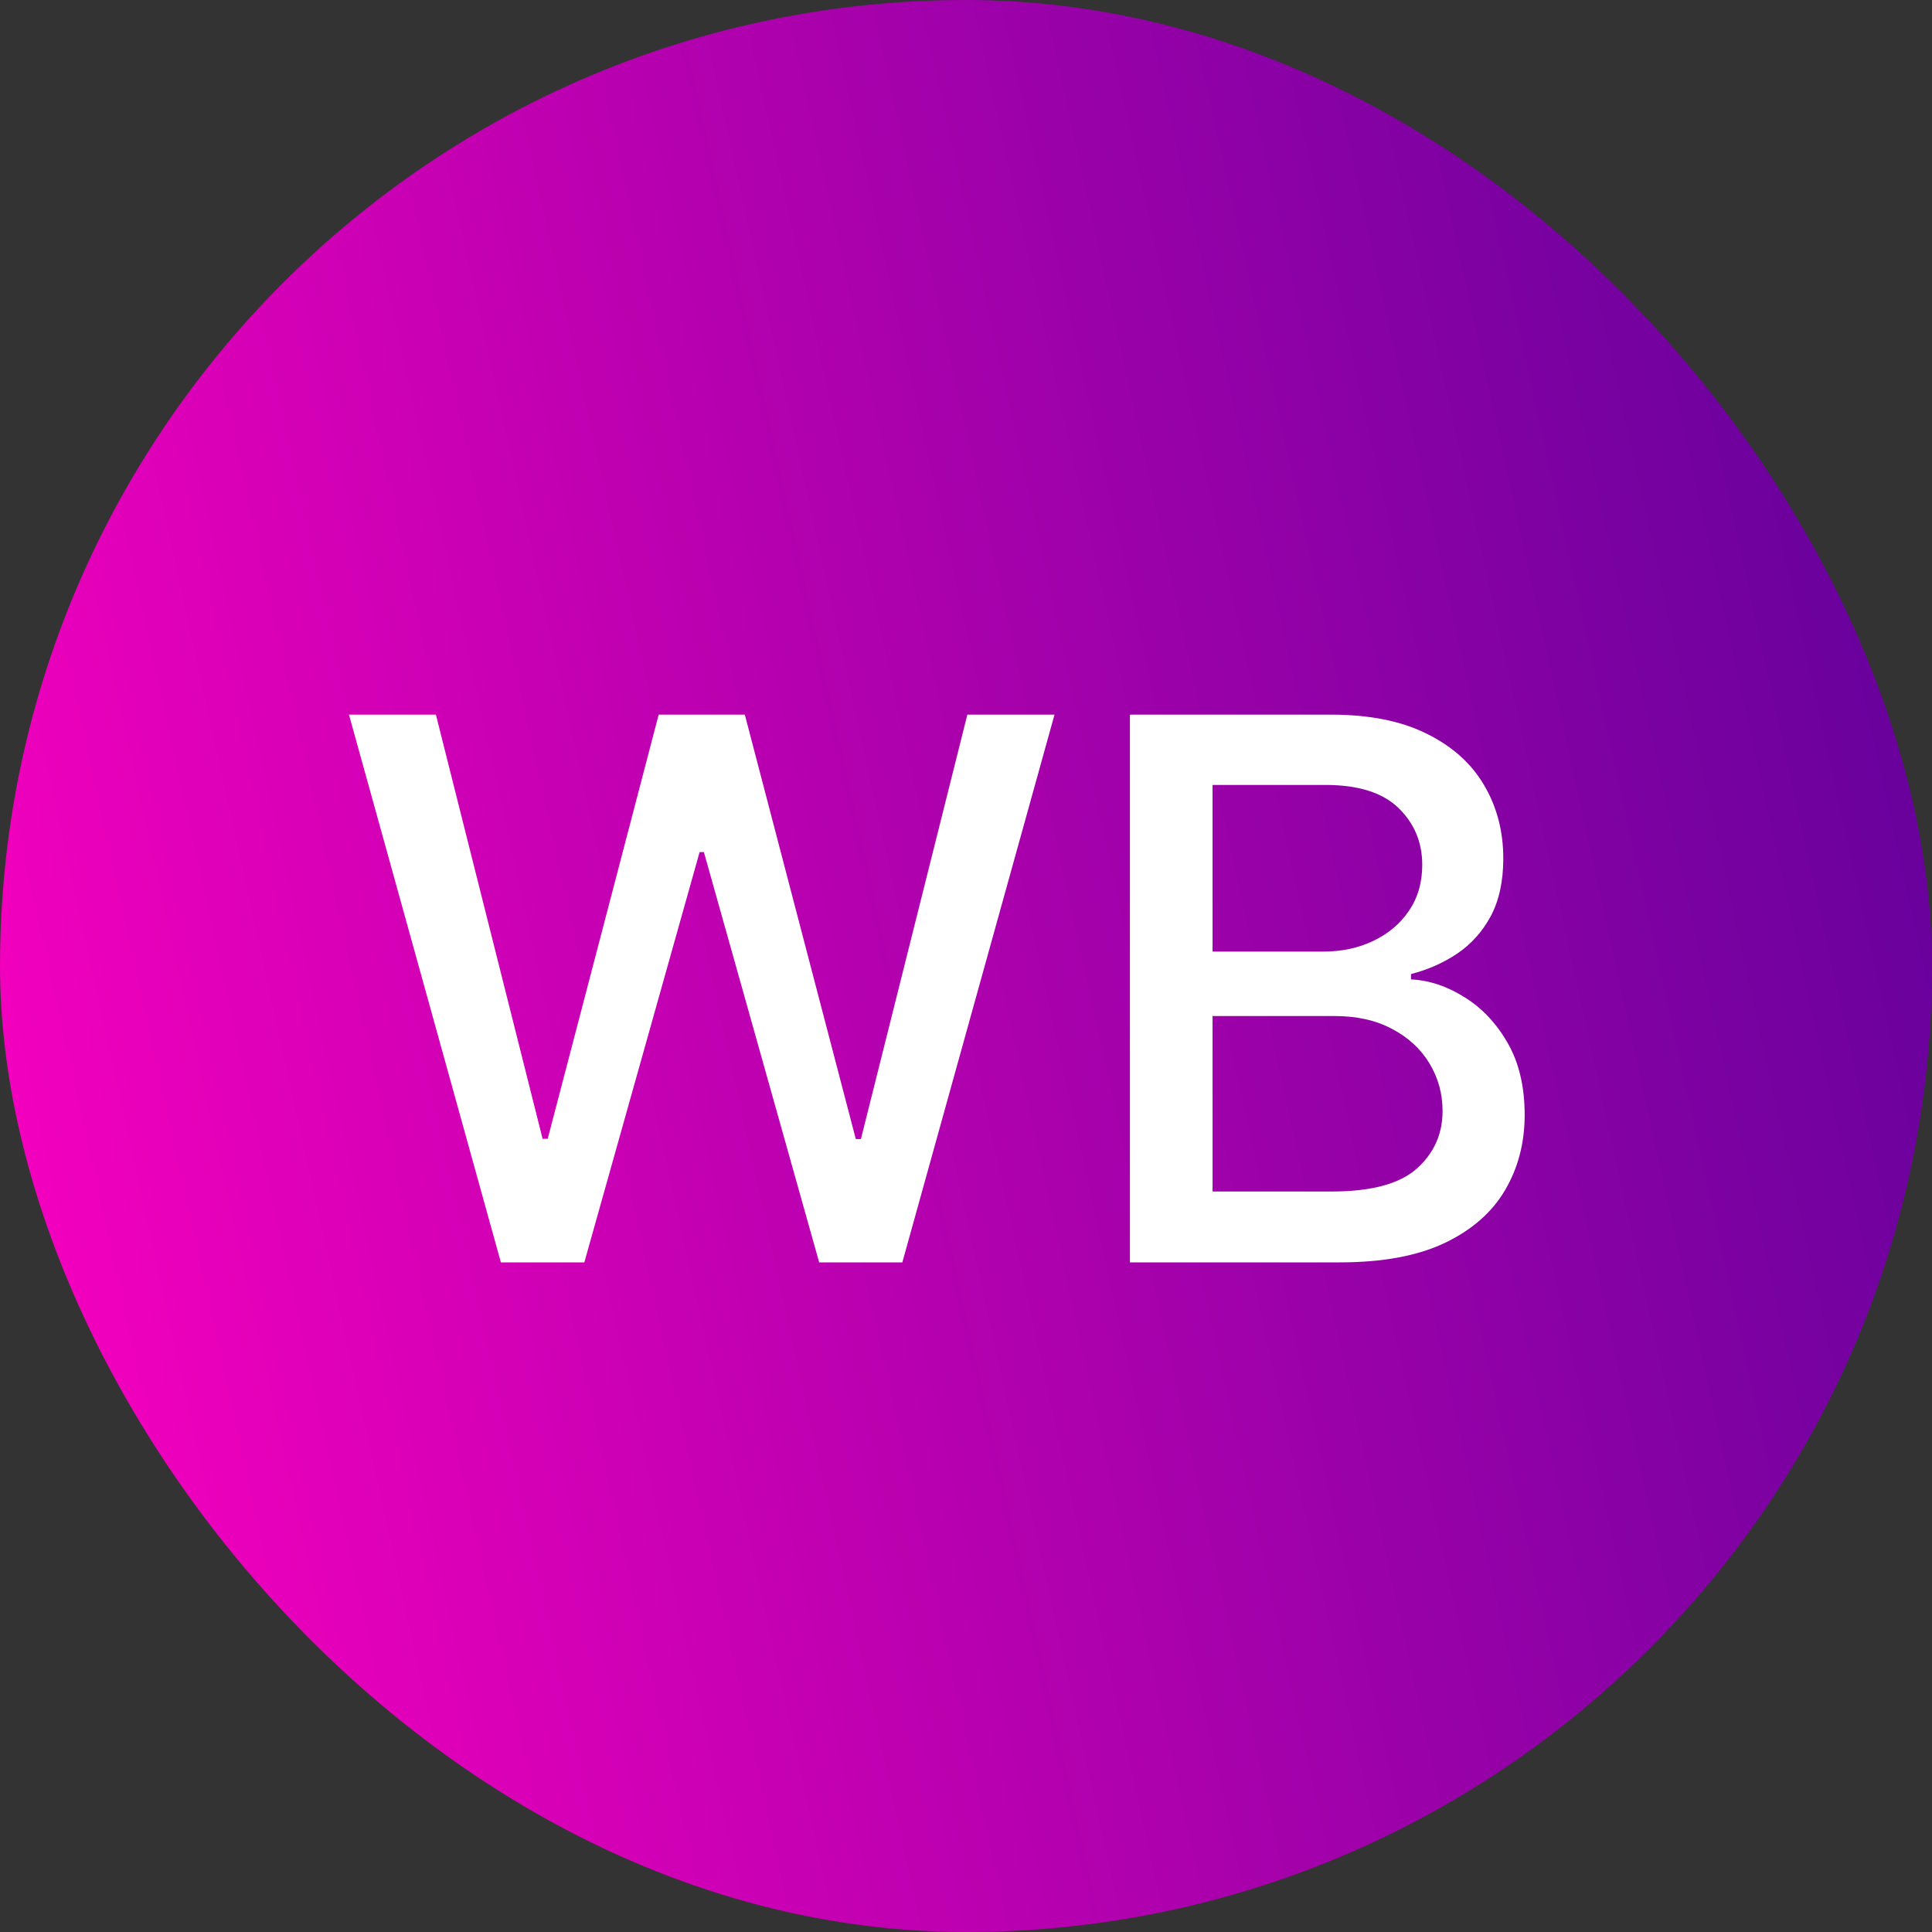
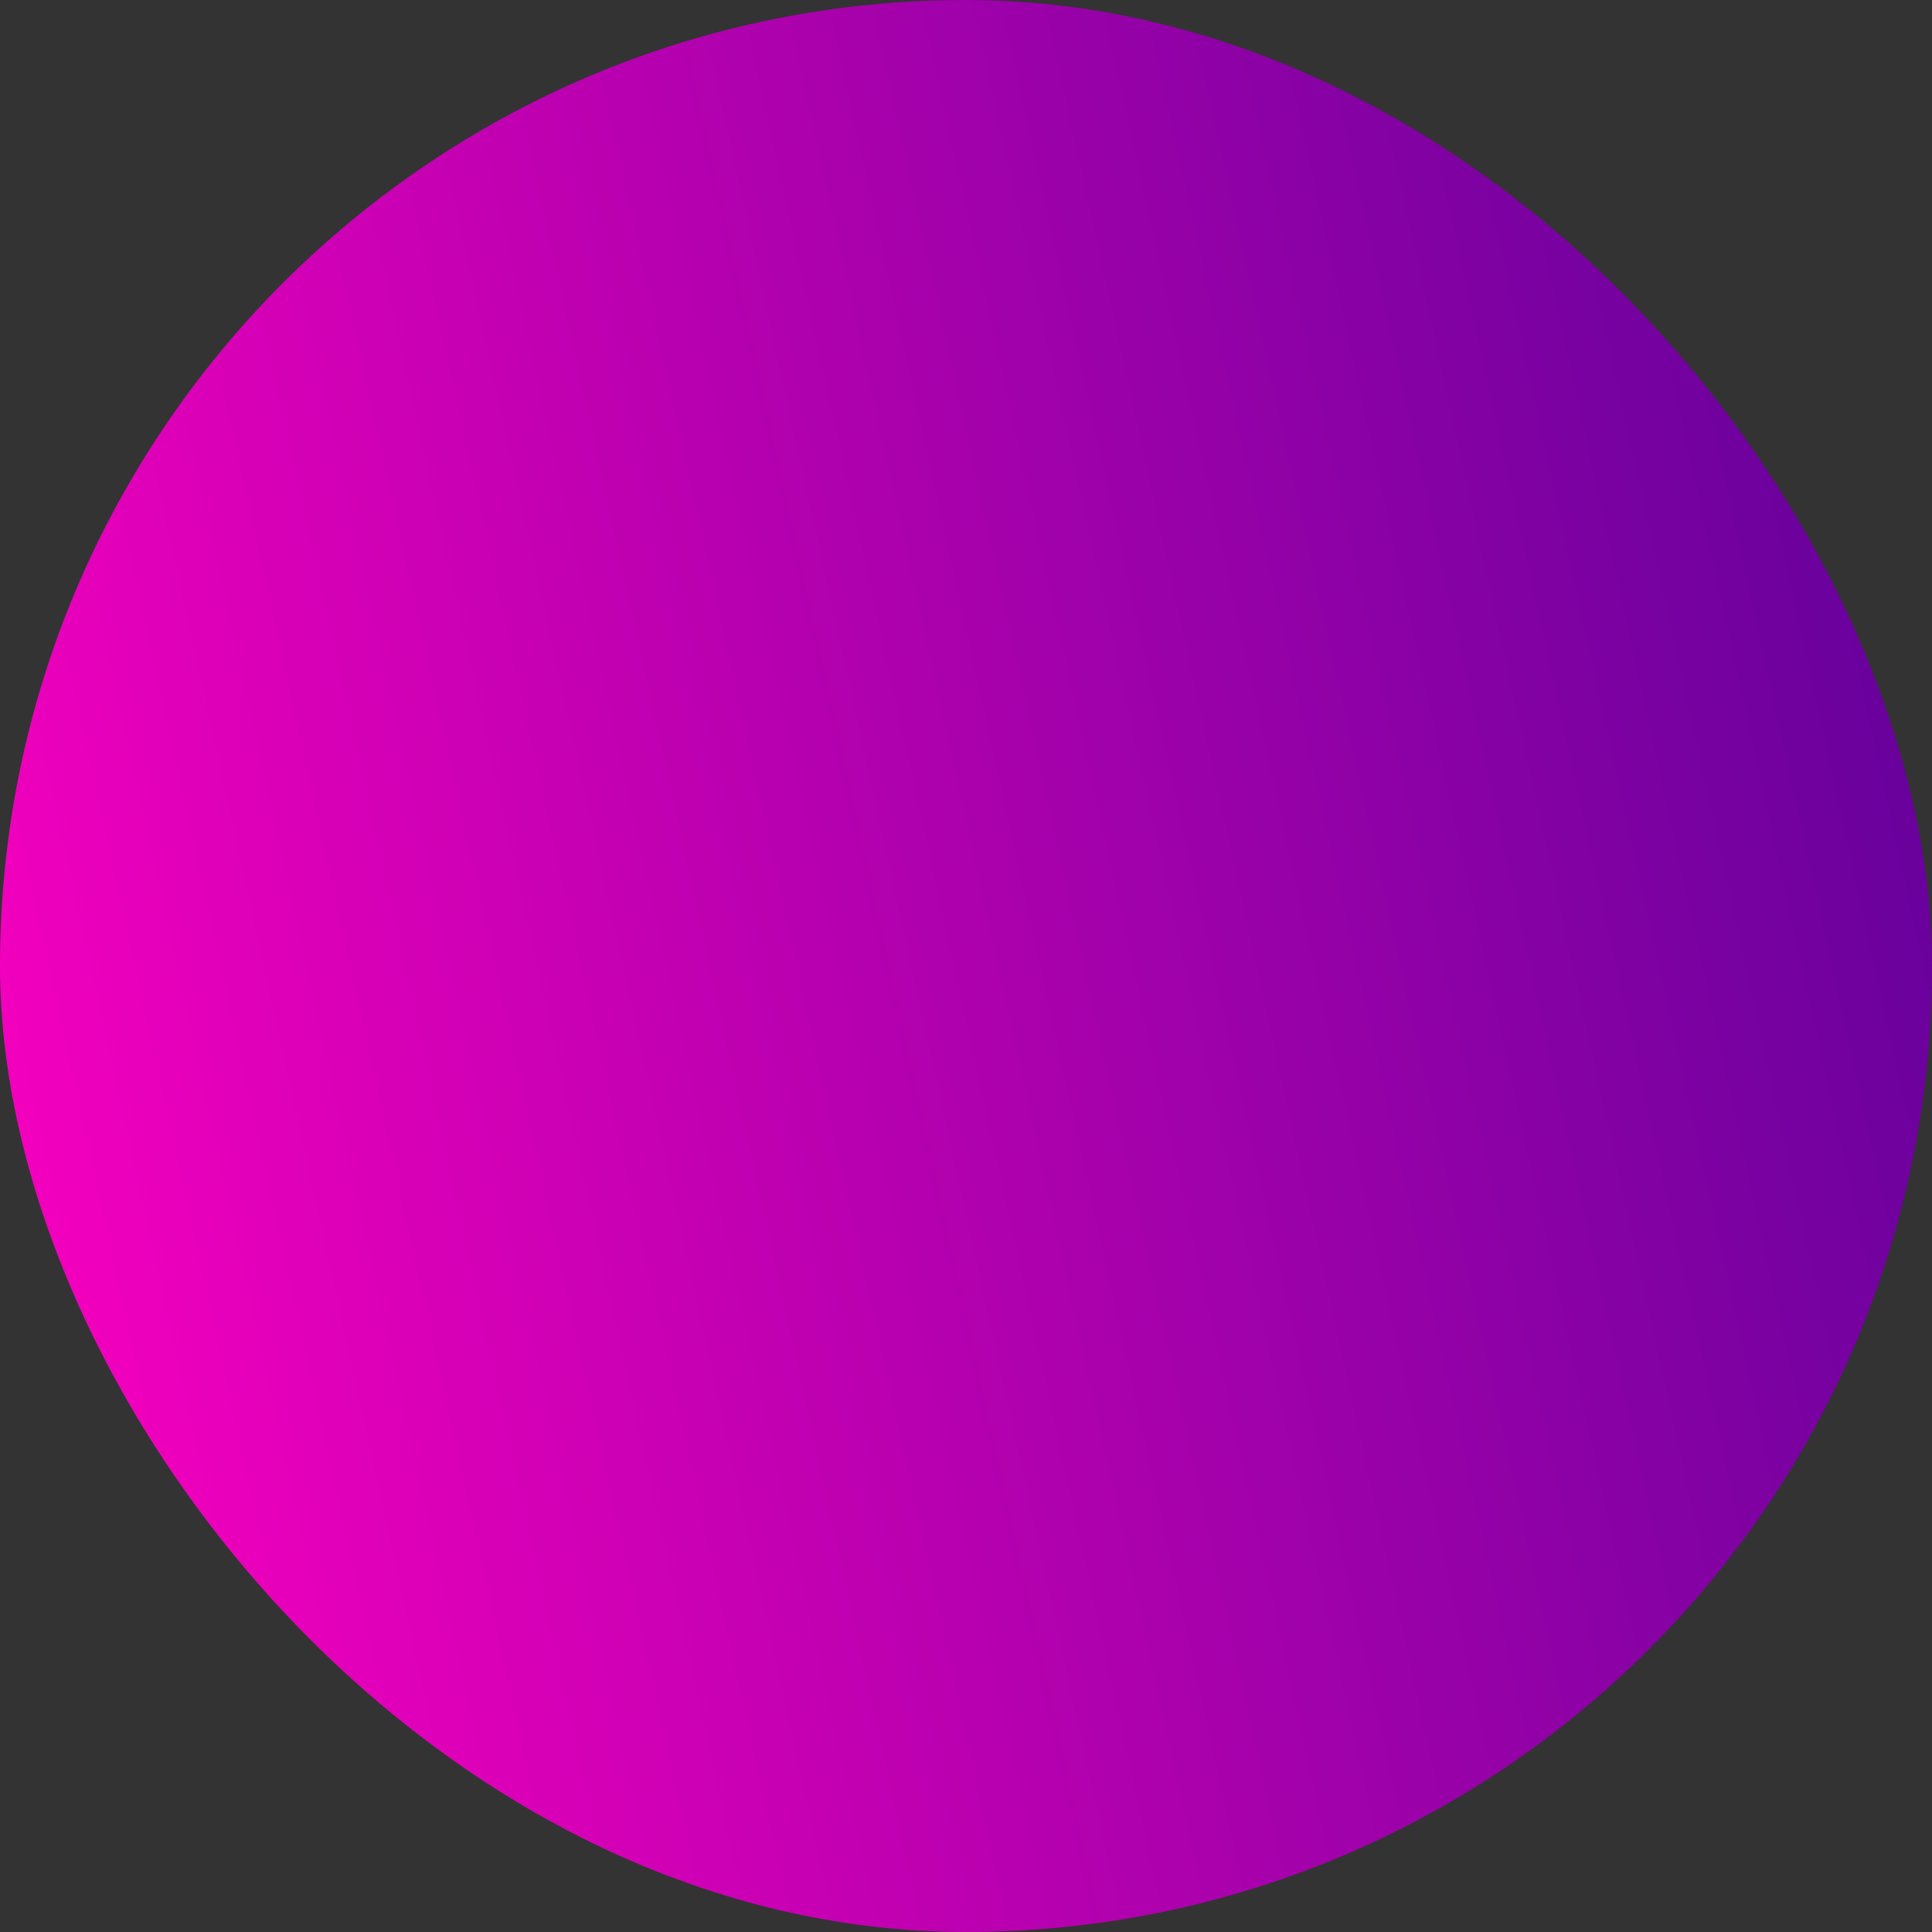
<svg xmlns="http://www.w3.org/2000/svg" width="60" height="60" viewBox="0 0 60 60" fill="none">
  <rect x="0" y="0" width="60" height="60" fill="#333333" stroke="none" />
  <rect width="60" height="60" rx="30" fill="url(#paint0_linear_4624_2774)" />
-   <path d="M15.555 39.204L10.837 22.193H13.537L16.851 35.367H17.009L20.456 22.193H23.131L26.578 35.375H26.736L30.042 22.193H32.749L28.023 39.204H25.44L21.86 26.462H21.727L18.147 39.204H15.555ZM35.09 39.204V22.193H41.32C42.527 22.193 43.526 22.392 44.318 22.791C45.11 23.184 45.703 23.718 46.096 24.394C46.489 25.064 46.686 25.82 46.686 26.661C46.686 27.37 46.555 27.968 46.295 28.456C46.035 28.937 45.686 29.325 45.249 29.619C44.817 29.907 44.34 30.117 43.82 30.25V30.416C44.385 30.444 44.936 30.626 45.473 30.964C46.016 31.296 46.464 31.77 46.819 32.385C47.173 32.999 47.35 33.747 47.35 34.627C47.35 35.497 47.145 36.278 46.735 36.97C46.331 37.656 45.705 38.202 44.858 38.606C44.011 39.005 42.928 39.204 41.61 39.204H35.09ZM37.657 37.003H41.361C42.59 37.003 43.471 36.765 44.003 36.289C44.534 35.812 44.8 35.217 44.8 34.503C44.8 33.965 44.664 33.473 44.393 33.024C44.122 32.576 43.734 32.218 43.23 31.953C42.732 31.687 42.139 31.554 41.453 31.554H37.657V37.003ZM37.657 29.552H41.095C41.671 29.552 42.189 29.441 42.649 29.22C43.114 28.998 43.482 28.688 43.753 28.29C44.03 27.885 44.169 27.409 44.169 26.861C44.169 26.157 43.922 25.568 43.429 25.091C42.937 24.615 42.181 24.377 41.162 24.377H37.657V29.552Z" fill="white" />
  <defs>
    <linearGradient id="paint0_linear_4624_2774" x1="54.857" y1="3.529" x2="-8.209" y2="17.41" gradientUnits="userSpaceOnUse">
      <stop stop-color="#69019D" />
      <stop offset="1" stop-color="#FD00C0" />
    </linearGradient>
  </defs>
</svg>